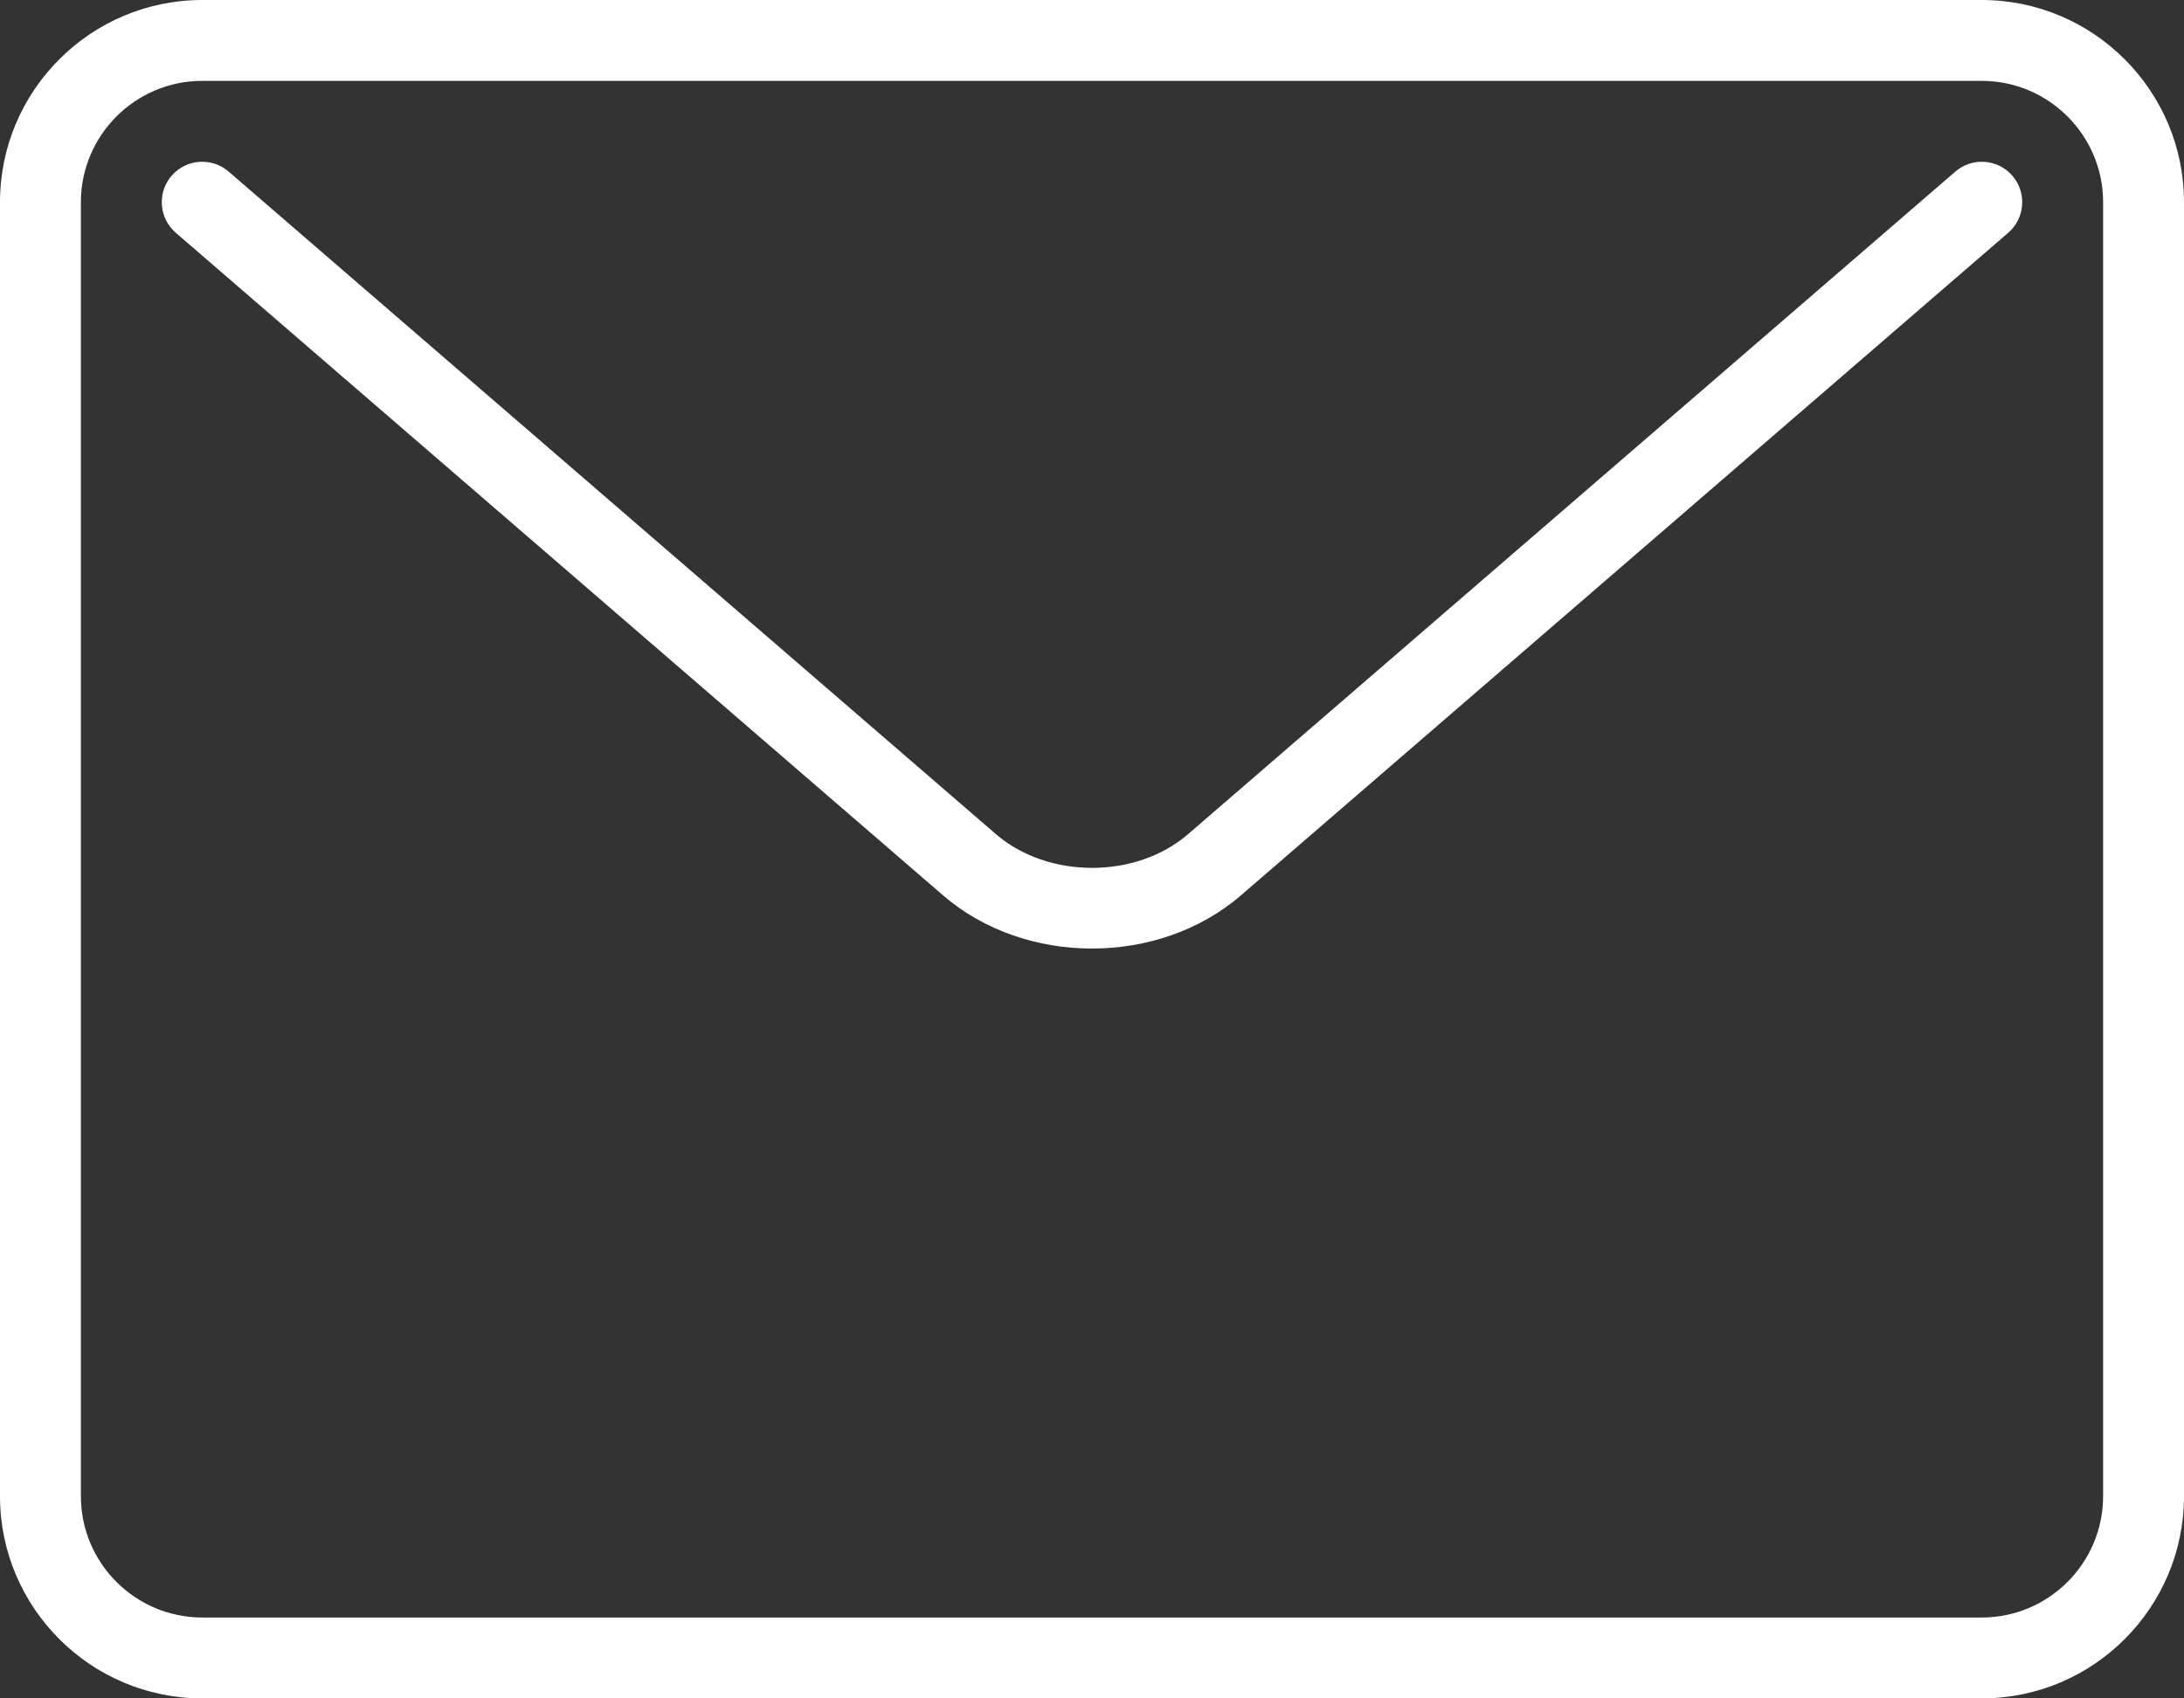
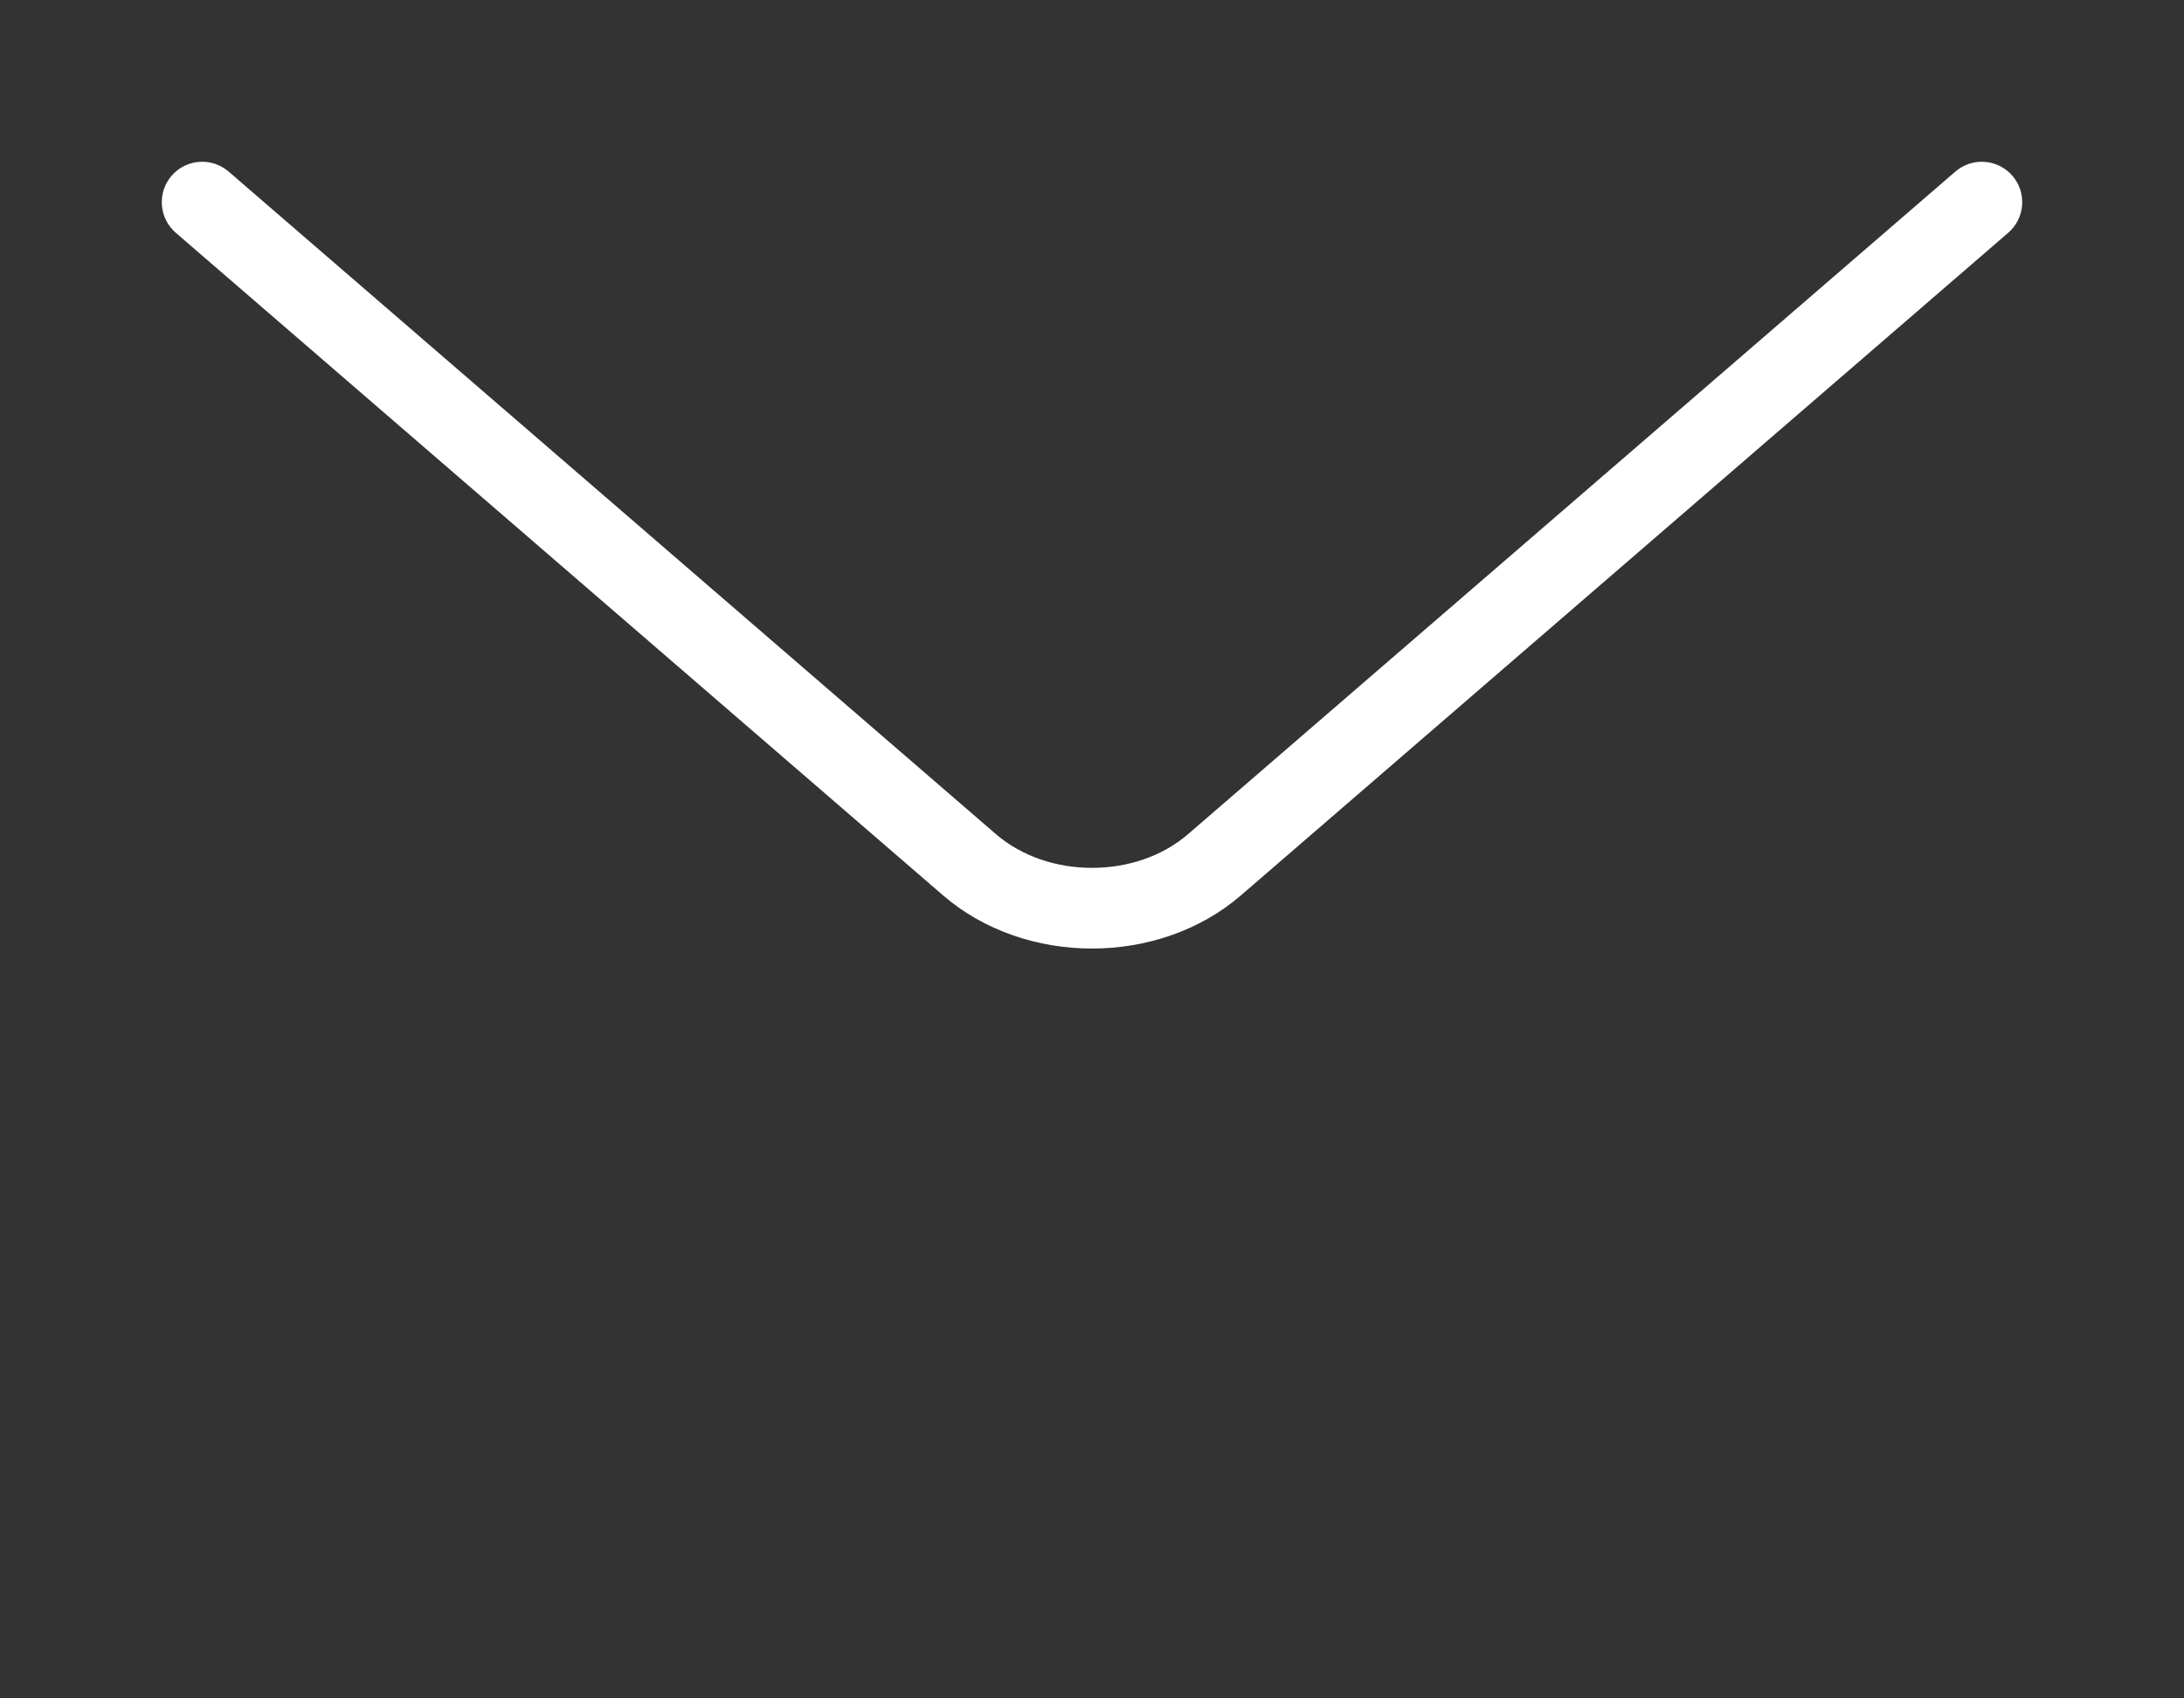
<svg xmlns="http://www.w3.org/2000/svg" width="54" height="42" viewBox="0 0 54 42" fill="none">
  <rect x="0" y="0" width="54" height="42" fill="#333333" stroke="none" />
-   <path fill-rule="evenodd" clip-rule="evenodd" d="M52 37C52 38.654 50.654 40 49 40H5C3.346 40 2 38.654 2 37V5C2 3.346 3.346 2 5 2H49C50.654 2 52 3.346 52 5V37ZM49 0H5C2.243 0 0 2.243 0 5V37C0 39.757 2.243 42 5 42H49C51.757 42 54 39.757 54 37V5C54 2.243 51.757 0 49 0Z" fill="white" />
  <path fill-rule="evenodd" clip-rule="evenodd" d="M48.347 4.243L29.374 20.629C28.087 21.74 25.913 21.739 24.626 20.629L5.653 4.243C5.237 3.884 4.605 3.927 4.243 4.346C3.882 4.764 3.929 5.396 4.347 5.757L23.319 22.143C24.334 23.019 25.667 23.457 27 23.457C28.333 23.457 29.666 23.019 30.681 22.143L49.653 5.757C50.071 5.396 50.118 4.764 49.757 4.346C49.394 3.927 48.762 3.884 48.347 4.243Z" fill="white" />
</svg>